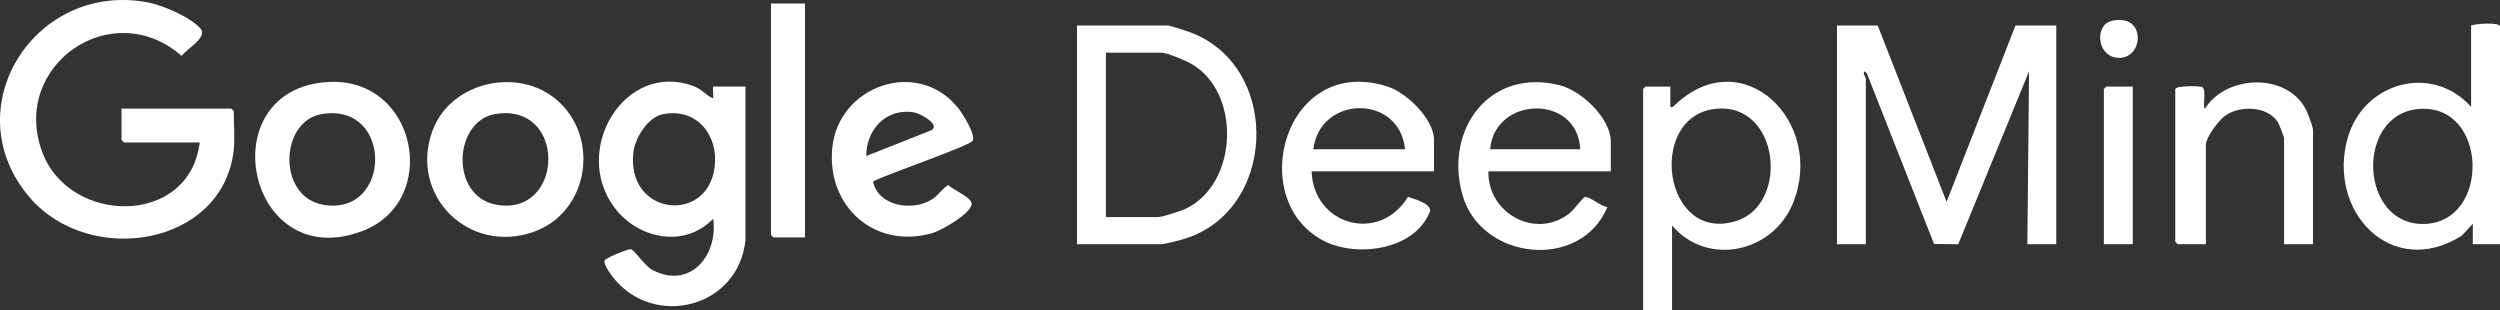
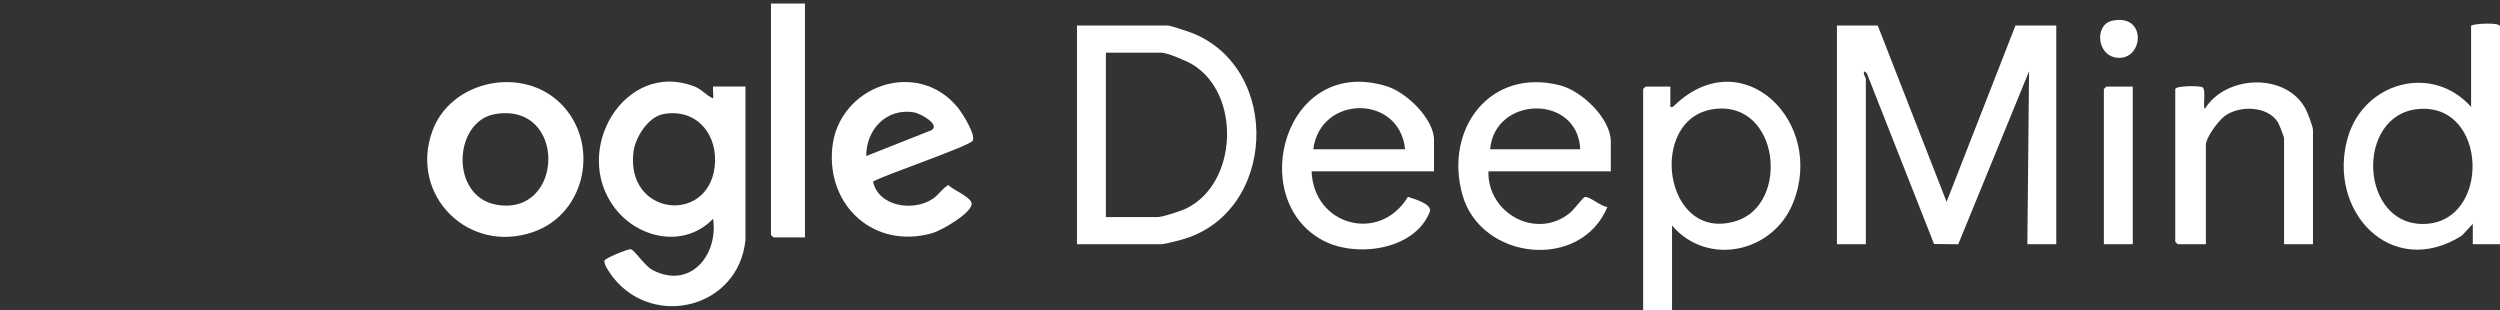
<svg xmlns="http://www.w3.org/2000/svg" id="b" data-name="Layer 2" viewBox="0 0 1440.17 178.75">
  <rect x="0" y="0" width="1440.17" height="178.75" fill="#333333" stroke="none" />
  <defs>
    <style>
      .d {
        fill: #fff;
      }
    </style>
  </defs>
  <g id="c" data-name="Layer 1">
    <g>
      <path class="d" d="M1081.71,14.71l39.66,101.55,39.67-101.55h23.51v125.95h-16.65l.97-99.58-40.79,99.63-13.94-.16-38.79-98.5-1.47-.97c-.72,1.59.97,3.64.97,4.39v95.2h-16.65V14.71h23.51Z" />
-       <path class="d" d="M134.65,86.48c-6.23,55.33-83.01,67.49-117.5,27.31C-26.87,62.5,20.29-11.47,85.72,1.5c8.42,1.67,24.37,8.51,29.9,15.1,4.09,4.88-7.94,11.45-10.97,15.62C64.73-2.76,6.12,37.36,24.2,87.23c15.38,42.42,84.87,43.54,90.86-5.15h-43.58c-.1,0-1.47-1.36-1.47-1.46v-18.06h63.17c.1,0,1.47,1.36,1.47,1.46,0,6.92.74,15.87,0,22.46Z" />
      <path class="d" d="M429.44,138.23c-3.99,39.24-52.57,51.04-75.91,21.98-1.6-1.99-5.94-7.85-5.29-10.11.39-1.36,13.34-6.7,15.06-6.53,2.15.21,7.94,9.52,12.56,11.95,21.72,11.41,37.96-8.53,34.96-29.49-16.58,17.19-43.3,11.54-56.78-6.36-25.18-33.43,6.14-85.05,45.71-69.98,4.79,1.82,6.77,5.16,11.08,7.01.26-.9-.34-6.83,0-6.83h18.61v88.36ZM382.17,65.71c-8.84,1.61-16.24,13.49-17.26,21.85-4.44,36.56,42.73,41.91,46.79,8.57,2.22-18.24-10.15-33.96-29.53-30.42Z" />
      <path class="d" d="M620.42,140.67V14.71h52.4c1.28,0,11.45,3.36,13.48,4.14,52.53,20.3,49.26,104.53-6.14,119.36-2.48.66-9.21,2.45-11.25,2.45h-48.48ZM637.07,125.04h29.87c2.81,0,13.54-3.53,16.53-5,29.8-14.66,31.45-66.41,3.22-83.04-3.41-2.01-14.27-6.67-17.79-6.67h-31.83v94.71Z" />
      <path class="d" d="M963.21,129.93v48.82h-16.65V51.33c0-.1,1.37-1.46,1.47-1.46h14.2v11.71c1.57.35,2.03-.54,2.99-1.44,38.95-36.42,86.46,10.26,67.7,56.78-11.54,28.62-49.26,36.88-69.71,13ZM987.45,62.81c-38.78,5.04-29.22,77.68,12.77,64.48,30.99-9.74,24.88-69.37-12.77-64.48Z" />
      <path class="d" d="M1440.17,140.67h-15.67v-11.71s-6.37,6.83-6.37,6.83c-40.81,25.6-77.86-14.43-65.62-56.63,9.23-31.8,48.56-42.78,71.01-17.57V14.71c2.28-1.12,16.65-2,16.65.49v125.46ZM1392.95,62.82c-36.28,3.43-33.75,67.18,3.64,66.19,38.43-1.01,36.76-70.01-3.64-66.19Z" />
      <path class="d" d="M927.95,98.68h-70.52c-.63,24.27,27.66,39.74,47.02,23.93,1.94-1.59,7.63-8.95,8.43-9.11,2.86-.58,9.55,5.68,13.1,5.69-15.25,36.94-72.9,30.94-83.54-7.04-10.57-37.72,15.82-73.39,56.32-62.98,12.49,3.21,29.18,19.14,29.18,32.42v17.09ZM910.32,85.99c-1.39-31.79-49.17-30.93-51.91,0h51.91Z" />
      <path class="d" d="M826.09,98.68h-70.52c1.13,31.23,39.15,41.68,55.49,14.73,3.42,1.12,14.34,4.14,12.57,8.65-8.65,22.07-42.39,26.6-61.5,16.46-44.84-23.78-22.04-107.46,37.08-88.71,11.13,3.53,26.88,18.74,26.88,30.81v18.06ZM809.44,85.99c-3.32-31.97-49.03-31.21-52.89,0h52.89Z" />
-       <path class="d" d="M189.31,47.22c51.01-2.73,65.03,69.1,18.79,86.11-66.25,24.38-87.46-82.44-18.79-86.11ZM185.32,65.72c-24.27,4.09-25.67,47.73.98,52.26,39.49,6.72,40.34-59.23-.98-52.26Z" />
      <path class="d" d="M323.33,59.97c22.22,22.58,14.54,62.92-16.04,73.64-37.37,13.1-71.62-21.09-58.24-58.06,10.71-29.58,52.35-37.86,74.27-15.58ZM285.22,65.72c-24.08,4.06-26.21,47.64.98,52.26,39.05,6.64,40.45-59.25-.98-52.26Z" />
      <path class="d" d="M502.93,104.58c3.04,14.42,23.05,17.38,34.16,10.12,3.86-2.52,5.46-6,9.21-8.08,2.81,2.88,13.86,7.21,13.45,11.05-.57,5.38-17.33,15.08-22.62,16.6-33.04,9.51-60.79-15.13-57.72-48.76,3.28-35.98,48.95-52.37,72.44-23.43,2.45,3.02,10.64,15.9,8.41,19.06s-50.31,19.51-57.33,23.43ZM498.99,89.89l37.5-14.84c5.62-3.24-6.46-9.72-9.82-10.3-16-2.76-27.73,9.88-27.67,25.15Z" />
      <path class="d" d="M1332.43,140.67h-16.65v-61.02c0-.74-2.87-8.14-3.52-9.18-5.93-9.56-22.4-9.91-30.78-3.53-3.6,2.74-10.75,12.2-10.75,16.62v57.12h-16.16c-.1,0-1.47-1.36-1.47-1.46V51.33c0-2,14.29-2.04,15.73-1.04,2.22,1.54-.12,12.19,1.41,12.28,12.19-19.57,47.21-20.85,58.16.59,1,1.96,4.03,9.9,4.03,11.6v65.91Z" />
      <path class="d" d="M463.72,2.02v134.74h-18.12c-.1,0-1.47-1.36-1.47-1.46V2.02h19.59Z" />
      <path class="d" d="M1228.62,49.86v90.8h-16.65V51.33c0-.1,1.37-1.46,1.47-1.46h15.18Z" />
      <path class="d" d="M1216.58,11.99c20.43-4.63,18.45,23.07,2.83,21.25-11.67-1.36-12.78-18.99-2.83-21.25Z" />
    </g>
  </g>
</svg>